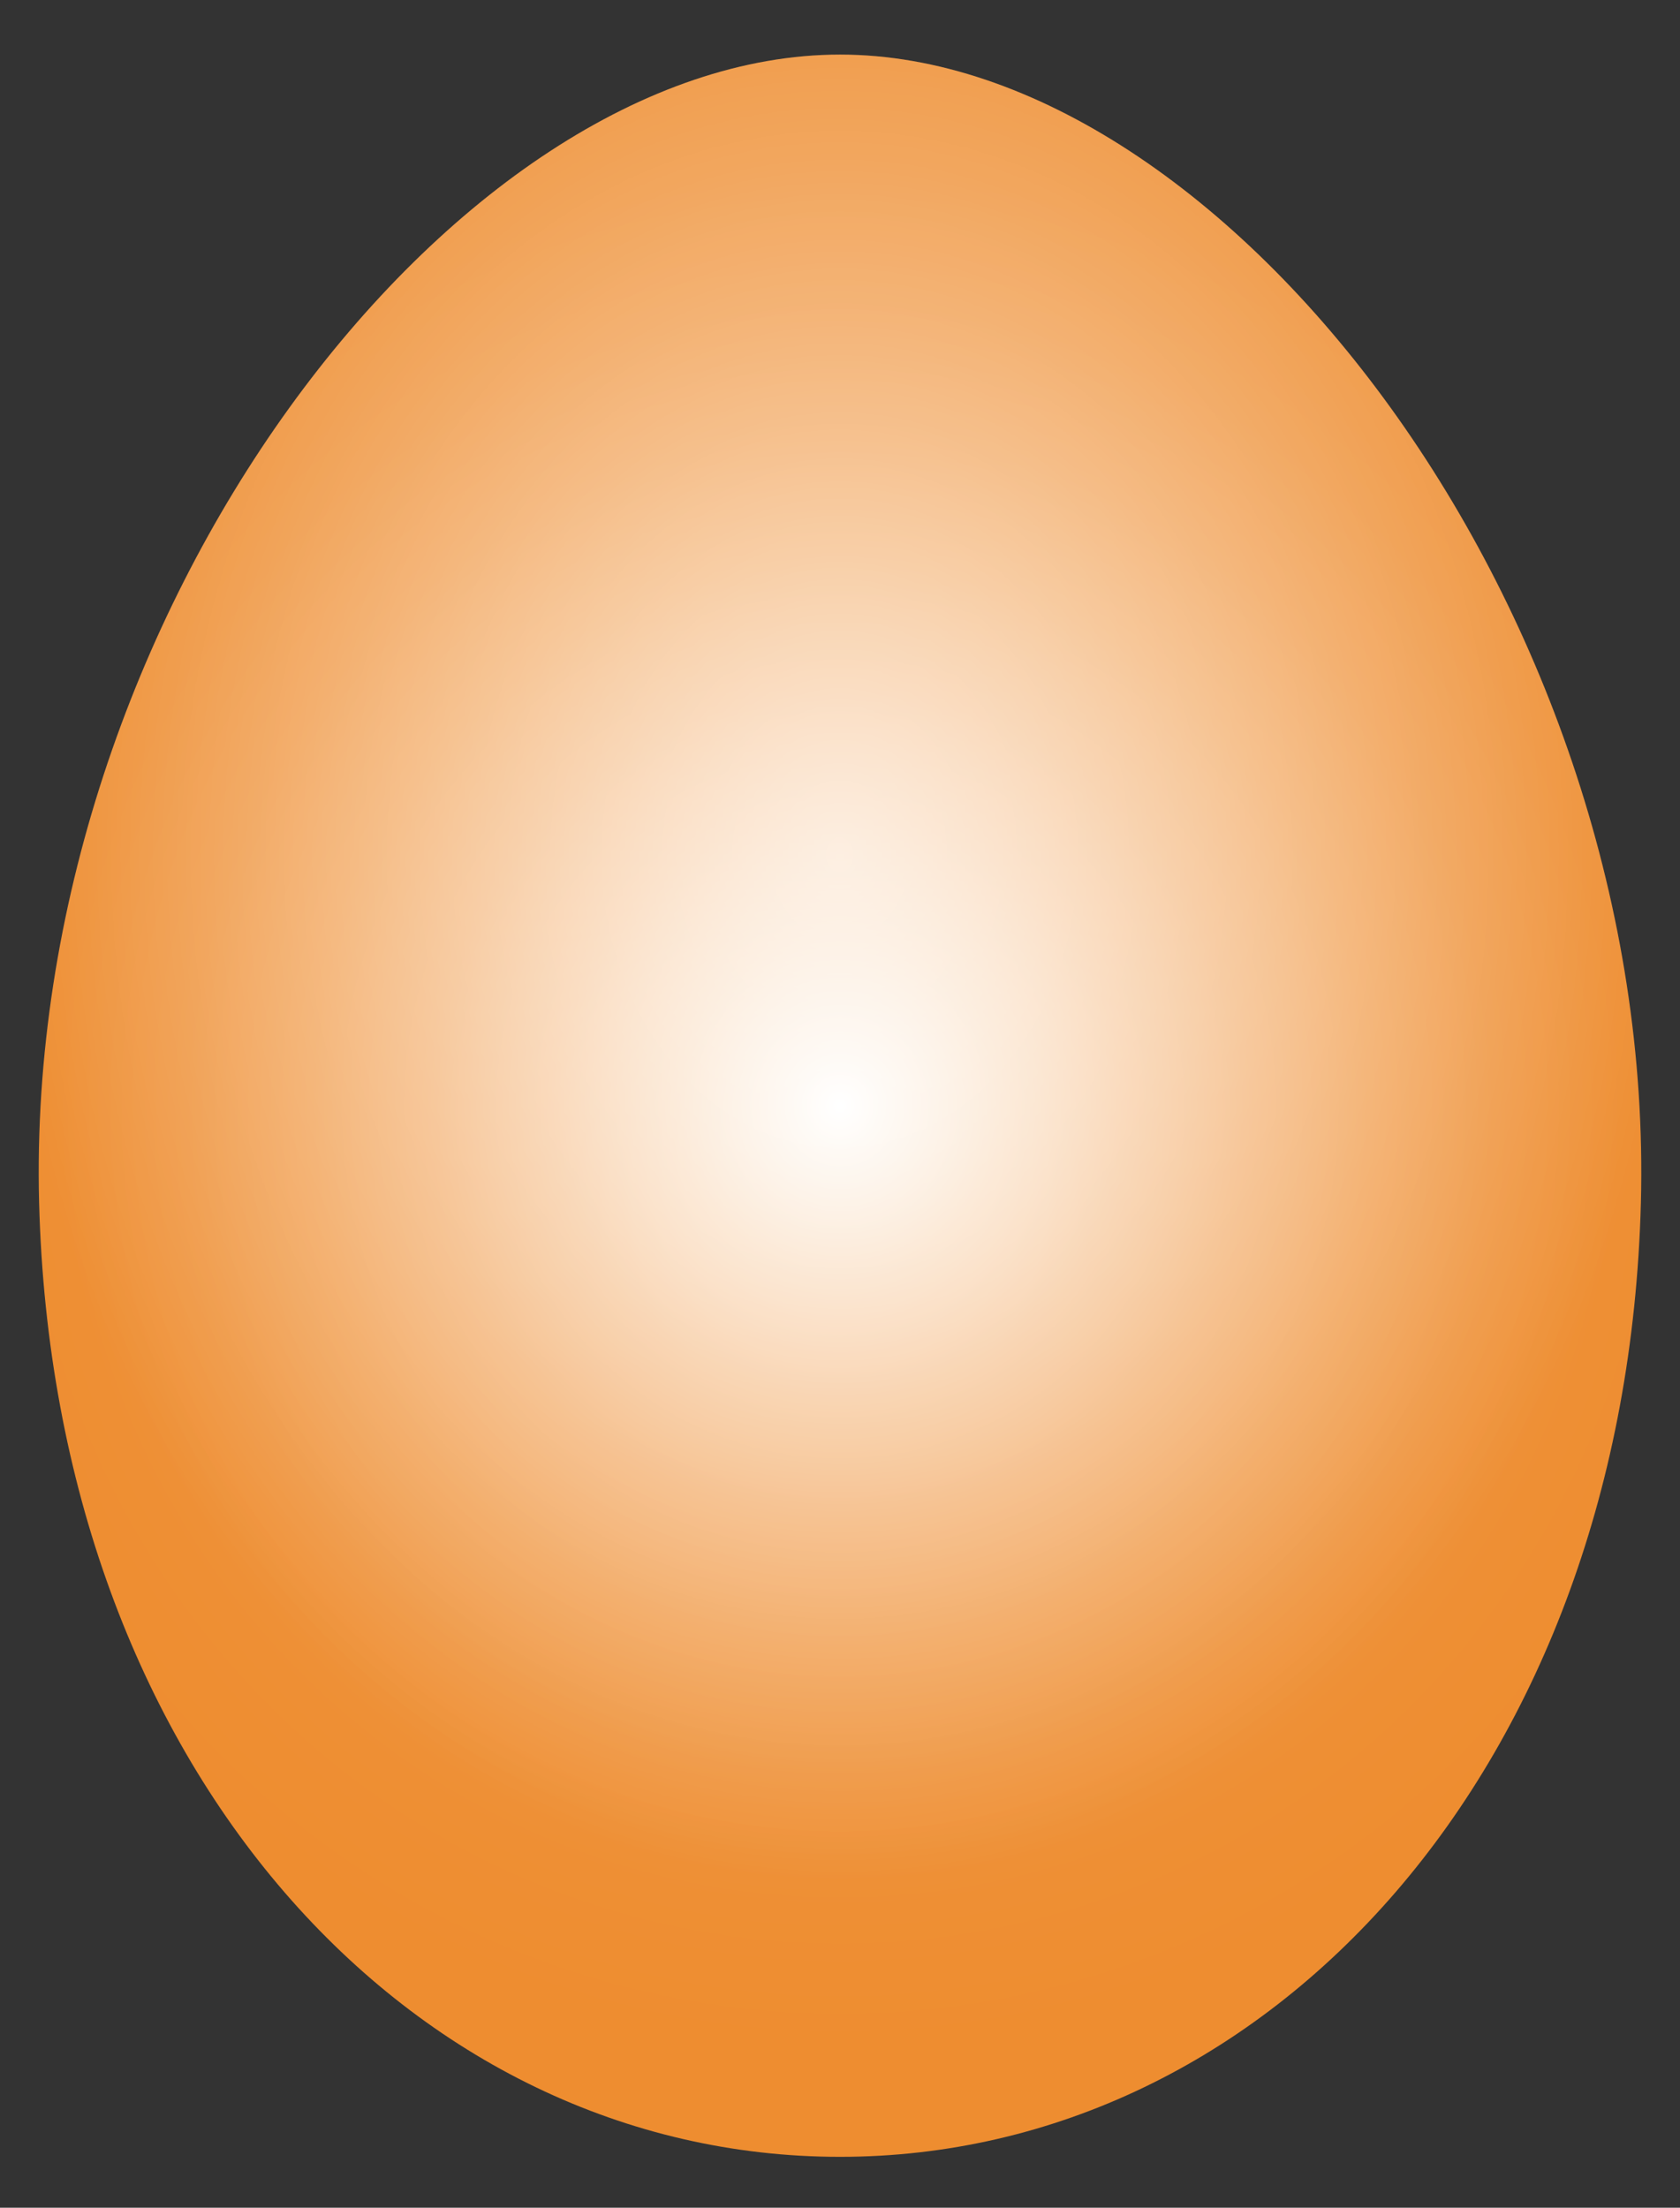
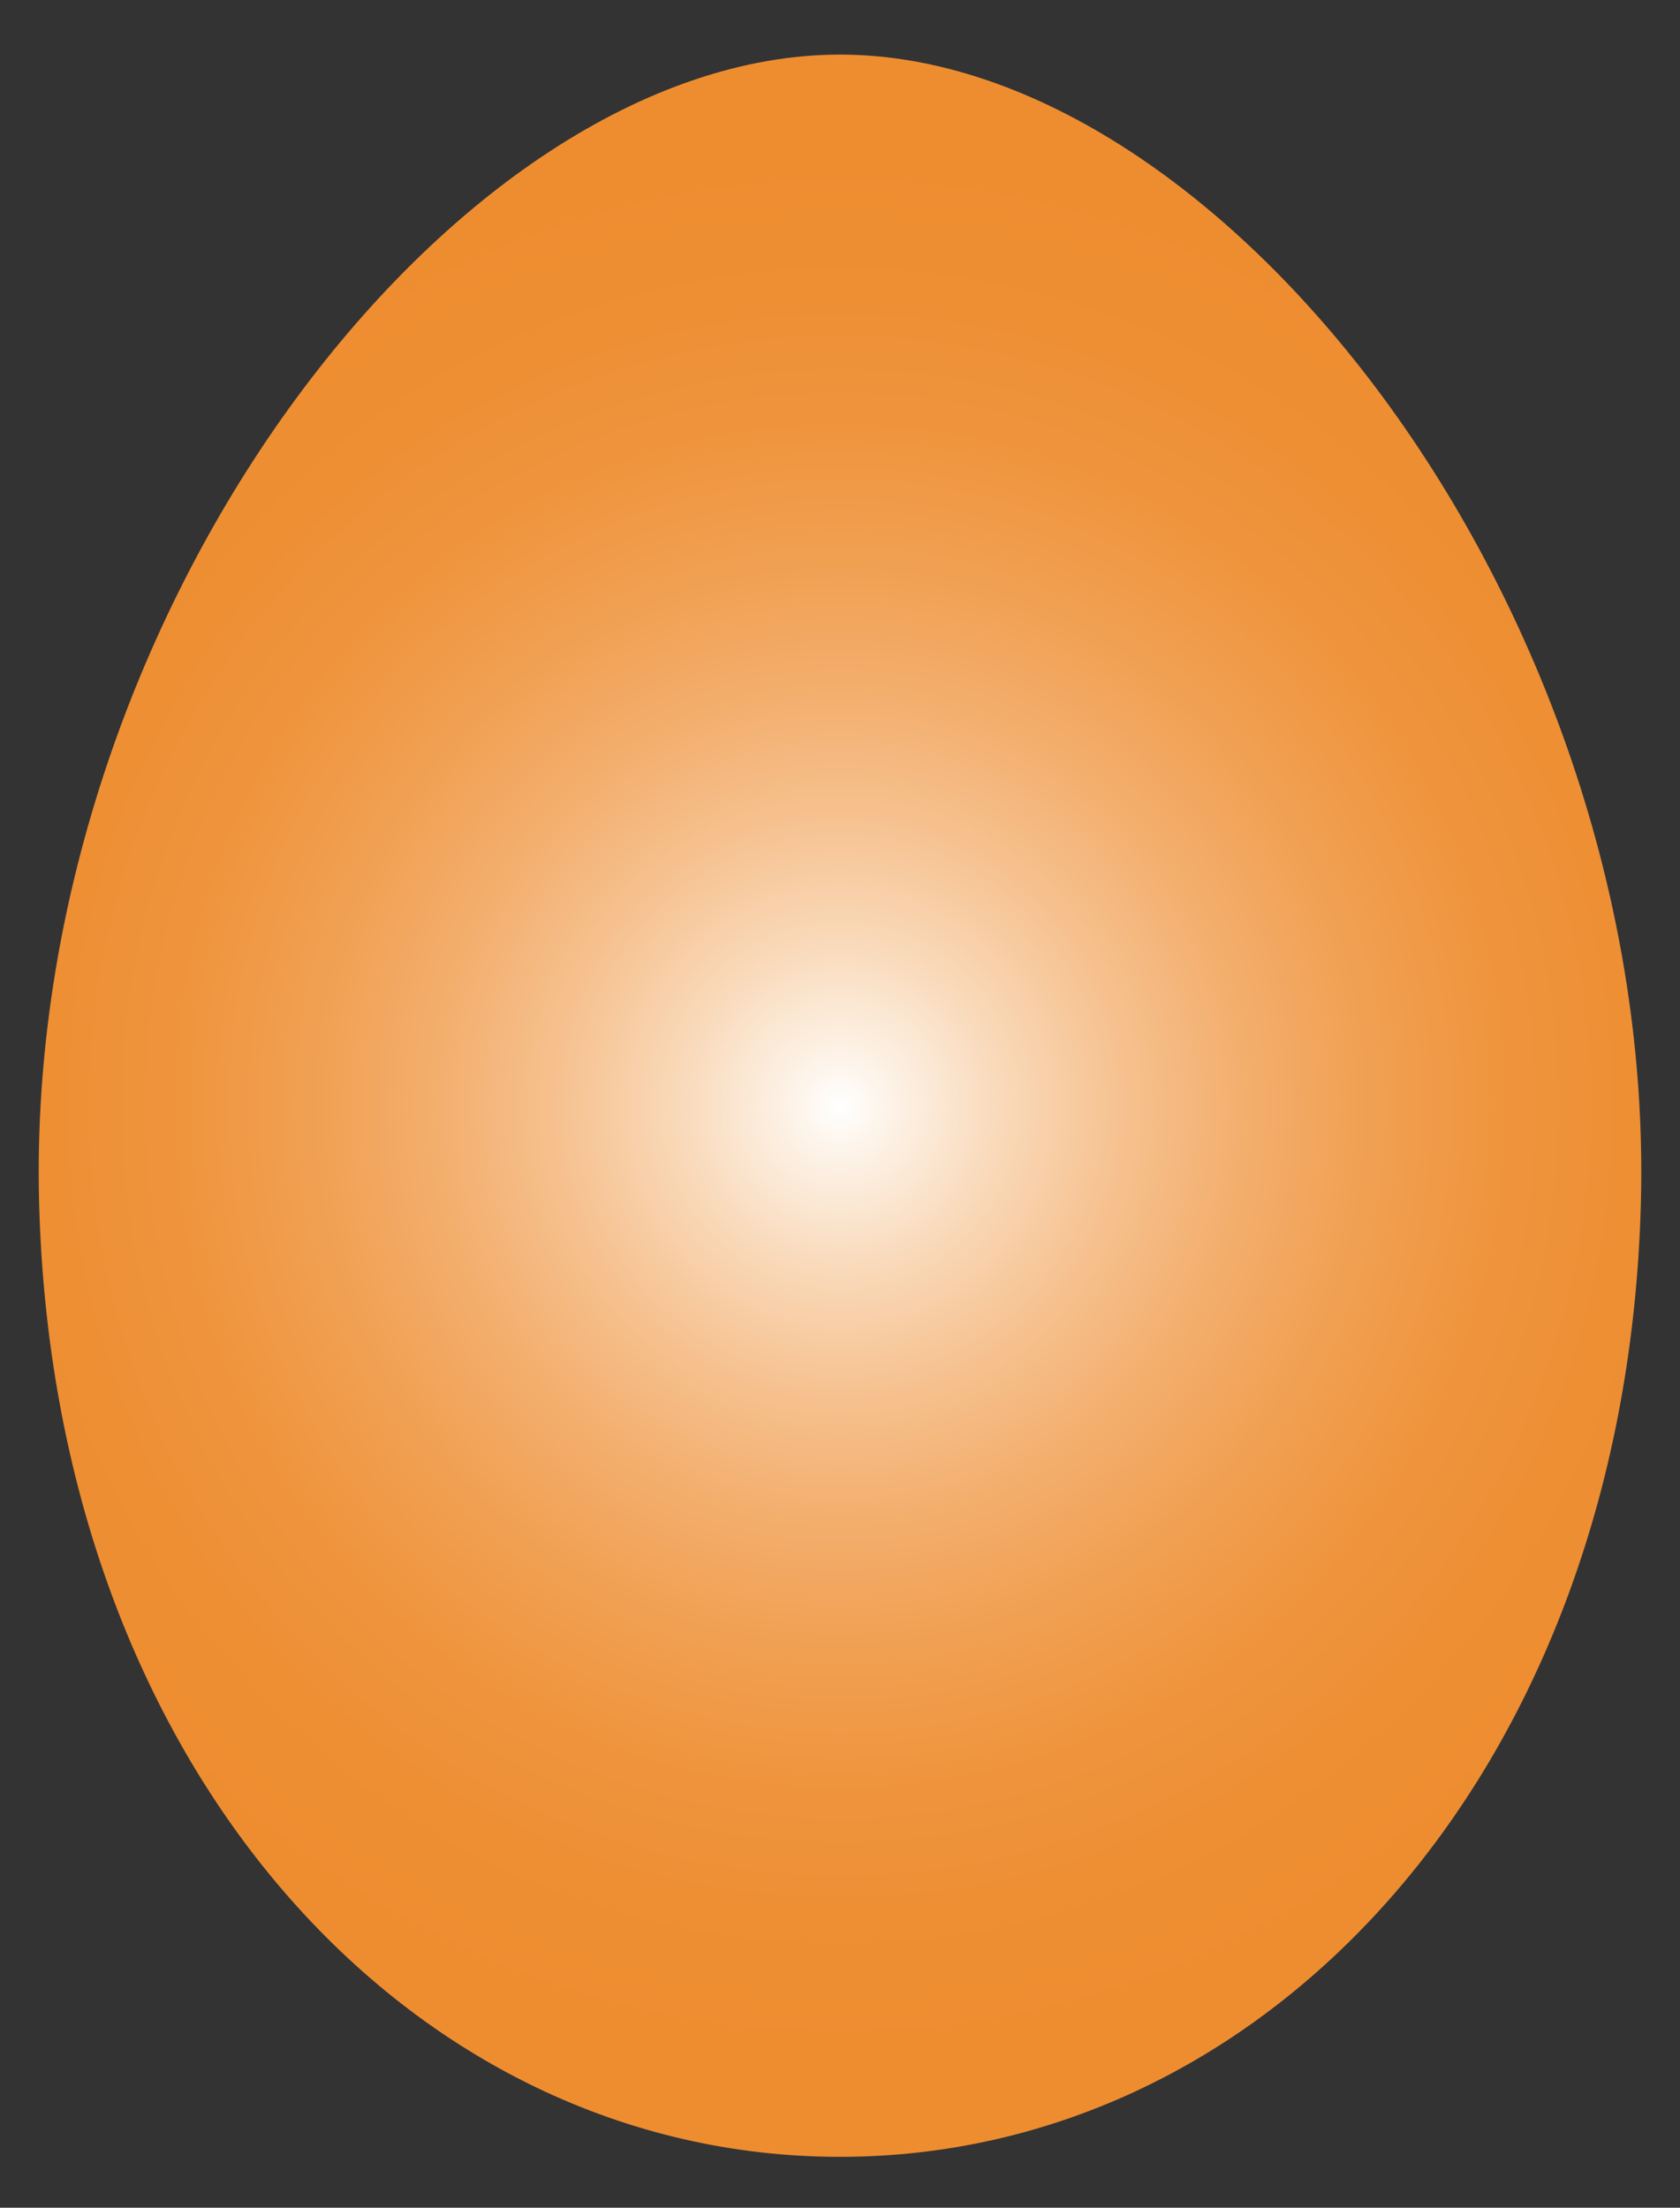
<svg xmlns="http://www.w3.org/2000/svg" viewBox="0 0 1276.653 1677.307">
  <rect x="0" y="0" width="1276.653" height="1677.307" fill="#333333" stroke="none" />
  <radialGradient id="a" cx="636.396" cy="840.066" r="716.634" gradientTransform="matrix(.976 0 0 1 17.33 0)" gradientUnits="userSpaceOnUse">
    <stop offset="0" stop-color="#fff" />
    <stop offset=".048" stop-color="#fdf4ea" />
    <stop offset=".176" stop-color="#f9d9b9" />
    <stop offset=".308" stop-color="#f6c18f" />
    <stop offset=".44" stop-color="#f3ae6d" />
    <stop offset=".575" stop-color="#f1a052" />
    <stop offset=".711" stop-color="#ef953f" />
    <stop offset=".851" stop-color="#ee8f34" />
    <stop offset="1" stop-color="#ee8d30" />
  </radialGradient>
  <path fill="url(#a)" d="M638.328 41.478c-293.177 0-620.235 425.43-608.606 872.17 11.2 430.313 282.884 725.006 608.606 725.006 325.718 0 597.398-294.693 608.602-725.005 11.638-446.74-315.416-872.171-608.602-872.171z" />
  <radialGradient id="b" cx="636.396" cy="649.39" r="779.044" gradientTransform="matrix(0 -1 .813 0 110.127 1285.786)" gradientUnits="userSpaceOnUse">
    <stop offset="0" stop-color="#fff" stop-opacity=".7" />
    <stop offset="1" stop-color="#fff" stop-opacity="0" />
  </radialGradient>
-   <path fill="url(#b)" d="M638.328 41.478c-293.177 0-620.235 425.43-608.606 872.17 11.2 430.313 282.884 725.006 608.606 725.006 325.718 0 597.398-294.693 608.602-725.005 11.638-446.74-315.416-872.171-608.602-872.171z" />
</svg>